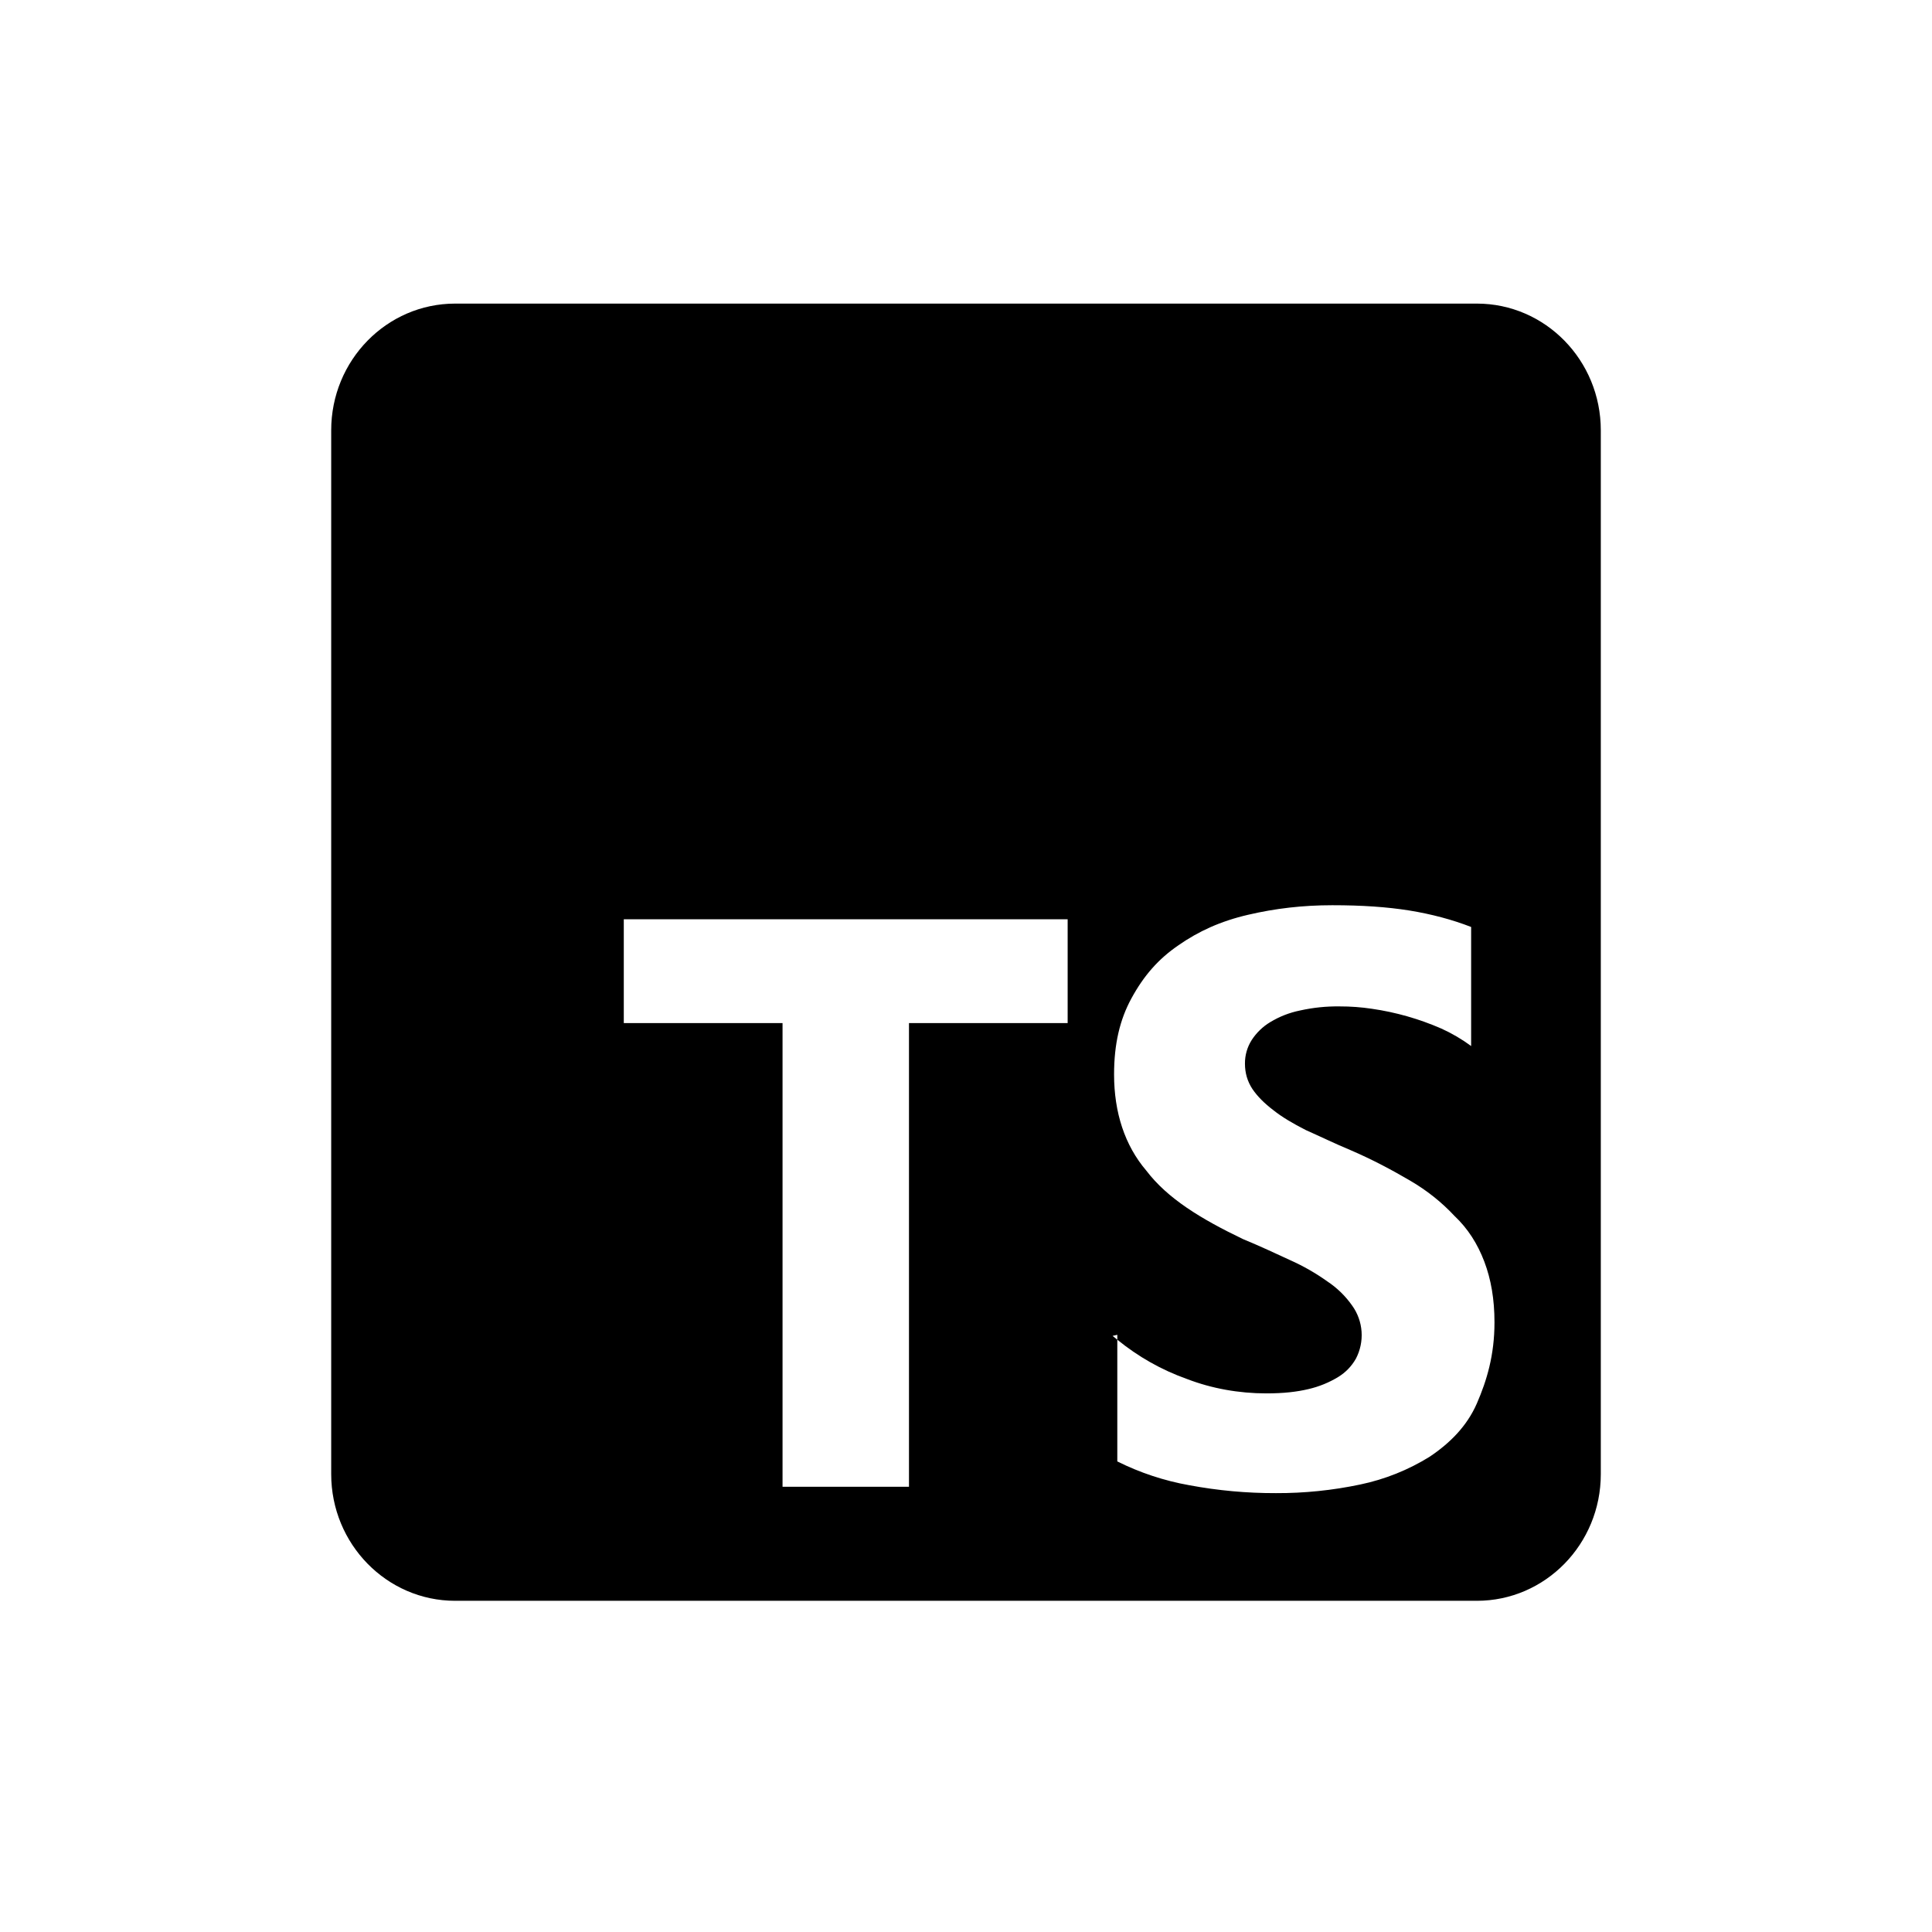
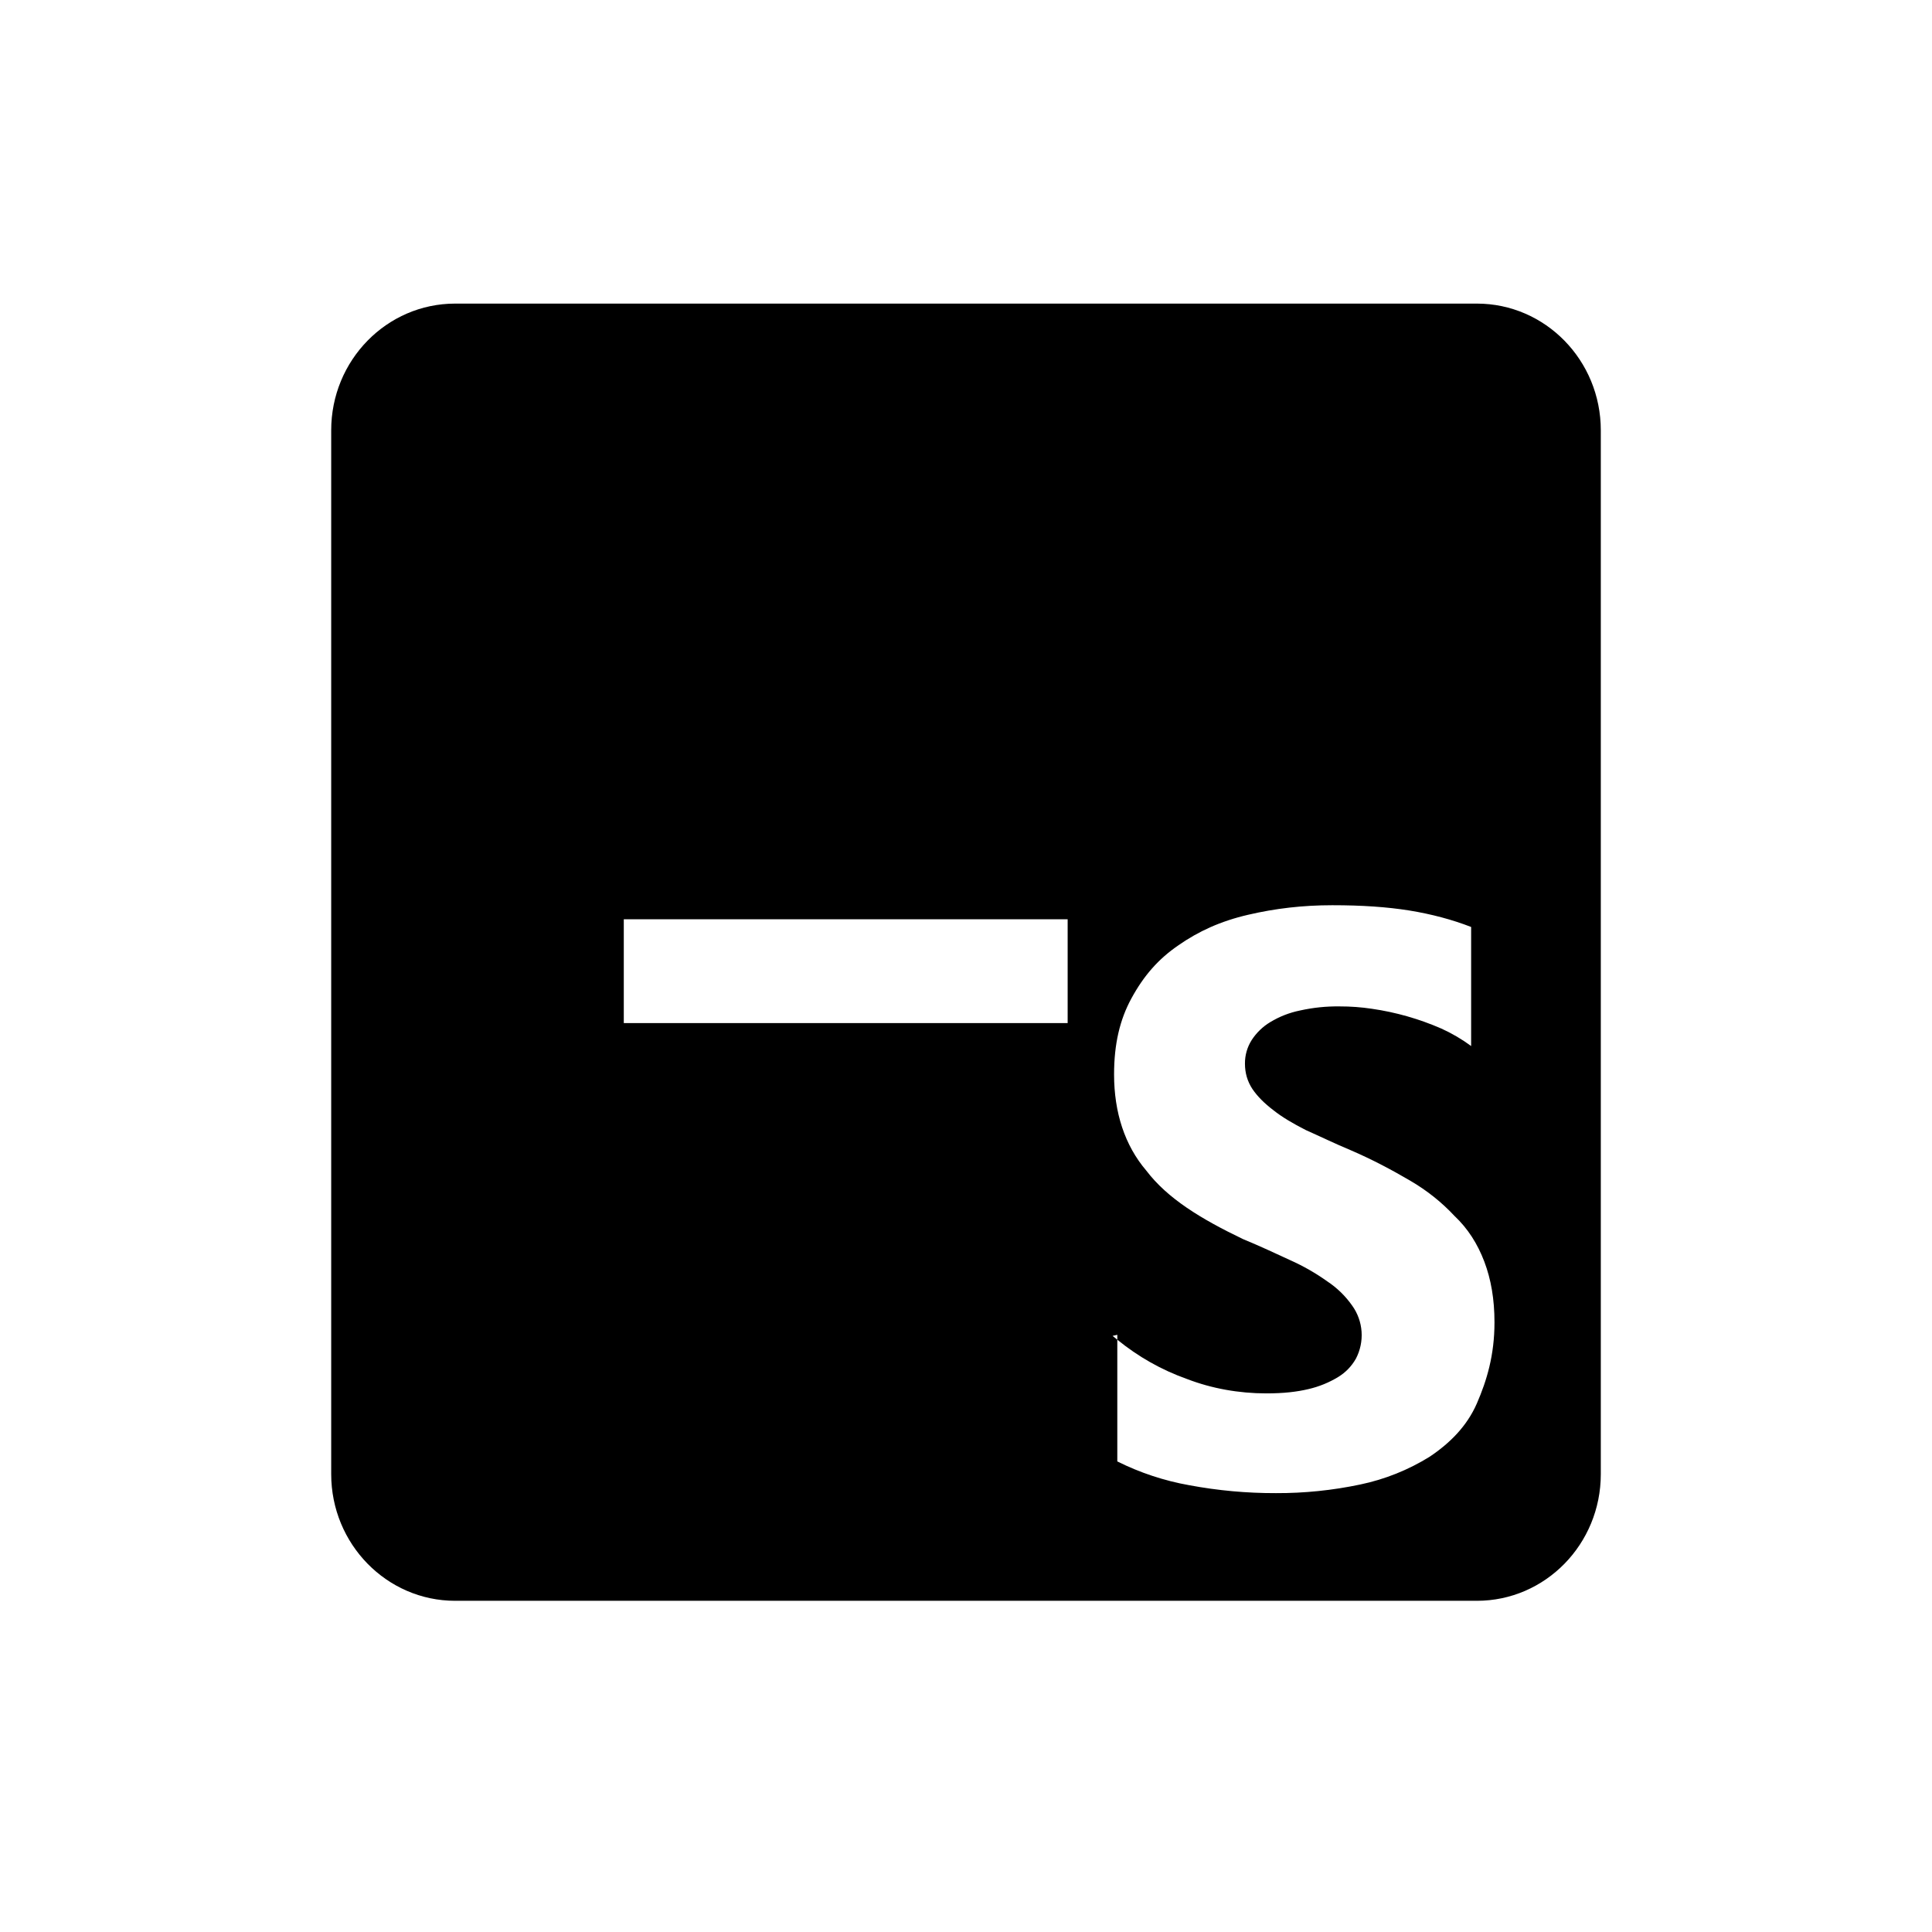
<svg xmlns="http://www.w3.org/2000/svg" width="70" height="70" viewBox="0 0 70 70" fill="none">
-   <path d="M53.51 11H16.491C14.012 11 12 13.055 12 15.59V53.41C12 55.942 14.012 58 16.491 58H53.51C55.991 58 58 55.945 58 53.41V15.59C58 13.058 55.991 11 53.51 11ZM38.683 37.069H32.934V53.869H28.353V37.069H22.601V33.307H38.683V37.069ZM53.51 50.848C53.149 51.676 52.531 52.289 51.802 52.778C51.028 53.259 50.177 53.6 49.286 53.786C48.282 53.998 47.258 54.103 46.231 54.099C45.177 54.102 44.125 54.006 43.088 53.812C42.183 53.651 41.305 53.361 40.482 52.95V48.54L40.311 48.402L40.482 48.362V48.54C41.245 49.161 42.086 49.636 43.005 49.963C43.906 50.31 44.892 50.485 45.881 50.485C46.509 50.485 46.987 50.43 47.41 50.329C47.79 50.241 48.154 50.093 48.487 49.89C48.752 49.728 48.972 49.501 49.126 49.229C49.284 48.928 49.356 48.587 49.332 48.246C49.308 47.906 49.19 47.579 48.99 47.302C48.748 46.957 48.443 46.66 48.092 46.428C47.669 46.126 47.217 45.868 46.743 45.657C46.205 45.409 45.658 45.151 45.037 44.895C43.508 44.161 42.304 43.427 41.533 42.414C40.752 41.5 40.365 40.304 40.365 38.928C40.365 37.827 40.573 36.944 40.993 36.174C41.442 35.349 41.972 34.743 42.701 34.247C43.42 33.743 44.227 33.375 45.217 33.145C46.203 32.915 47.194 32.798 48.272 32.798C49.349 32.798 50.249 32.86 51.057 32.988C51.864 33.119 52.619 33.32 53.302 33.586V37.9C52.966 37.652 52.605 37.44 52.225 37.268C51.421 36.917 50.574 36.675 49.707 36.55C49.32 36.492 48.93 36.463 48.539 36.464C48.056 36.457 47.575 36.507 47.103 36.612C46.722 36.689 46.357 36.831 46.024 37.033C45.752 37.196 45.522 37.419 45.349 37.686C45.188 37.941 45.104 38.237 45.107 38.539C45.107 38.877 45.197 39.183 45.377 39.456C45.556 39.721 45.811 39.978 46.143 40.229C46.439 40.466 46.844 40.707 47.311 40.944C47.848 41.182 48.334 41.422 48.928 41.67C49.736 42.017 50.455 42.404 51.083 42.772C51.713 43.138 52.243 43.568 52.7 44.057C53.185 44.514 53.535 45.067 53.779 45.709C54.023 46.352 54.148 47.075 54.148 47.911C54.148 49.104 53.868 50.023 53.51 50.848Z" fill="black" />
+   <path d="M53.51 11H16.491C14.012 11 12 13.055 12 15.59V53.41C12 55.942 14.012 58 16.491 58H53.51C55.991 58 58 55.945 58 53.41V15.59C58 13.058 55.991 11 53.51 11ZM38.683 37.069H32.934V53.869V37.069H22.601V33.307H38.683V37.069ZM53.51 50.848C53.149 51.676 52.531 52.289 51.802 52.778C51.028 53.259 50.177 53.6 49.286 53.786C48.282 53.998 47.258 54.103 46.231 54.099C45.177 54.102 44.125 54.006 43.088 53.812C42.183 53.651 41.305 53.361 40.482 52.95V48.54L40.311 48.402L40.482 48.362V48.54C41.245 49.161 42.086 49.636 43.005 49.963C43.906 50.31 44.892 50.485 45.881 50.485C46.509 50.485 46.987 50.43 47.41 50.329C47.79 50.241 48.154 50.093 48.487 49.89C48.752 49.728 48.972 49.501 49.126 49.229C49.284 48.928 49.356 48.587 49.332 48.246C49.308 47.906 49.19 47.579 48.99 47.302C48.748 46.957 48.443 46.66 48.092 46.428C47.669 46.126 47.217 45.868 46.743 45.657C46.205 45.409 45.658 45.151 45.037 44.895C43.508 44.161 42.304 43.427 41.533 42.414C40.752 41.5 40.365 40.304 40.365 38.928C40.365 37.827 40.573 36.944 40.993 36.174C41.442 35.349 41.972 34.743 42.701 34.247C43.42 33.743 44.227 33.375 45.217 33.145C46.203 32.915 47.194 32.798 48.272 32.798C49.349 32.798 50.249 32.86 51.057 32.988C51.864 33.119 52.619 33.32 53.302 33.586V37.9C52.966 37.652 52.605 37.44 52.225 37.268C51.421 36.917 50.574 36.675 49.707 36.55C49.32 36.492 48.93 36.463 48.539 36.464C48.056 36.457 47.575 36.507 47.103 36.612C46.722 36.689 46.357 36.831 46.024 37.033C45.752 37.196 45.522 37.419 45.349 37.686C45.188 37.941 45.104 38.237 45.107 38.539C45.107 38.877 45.197 39.183 45.377 39.456C45.556 39.721 45.811 39.978 46.143 40.229C46.439 40.466 46.844 40.707 47.311 40.944C47.848 41.182 48.334 41.422 48.928 41.67C49.736 42.017 50.455 42.404 51.083 42.772C51.713 43.138 52.243 43.568 52.7 44.057C53.185 44.514 53.535 45.067 53.779 45.709C54.023 46.352 54.148 47.075 54.148 47.911C54.148 49.104 53.868 50.023 53.51 50.848Z" fill="black" />
</svg>